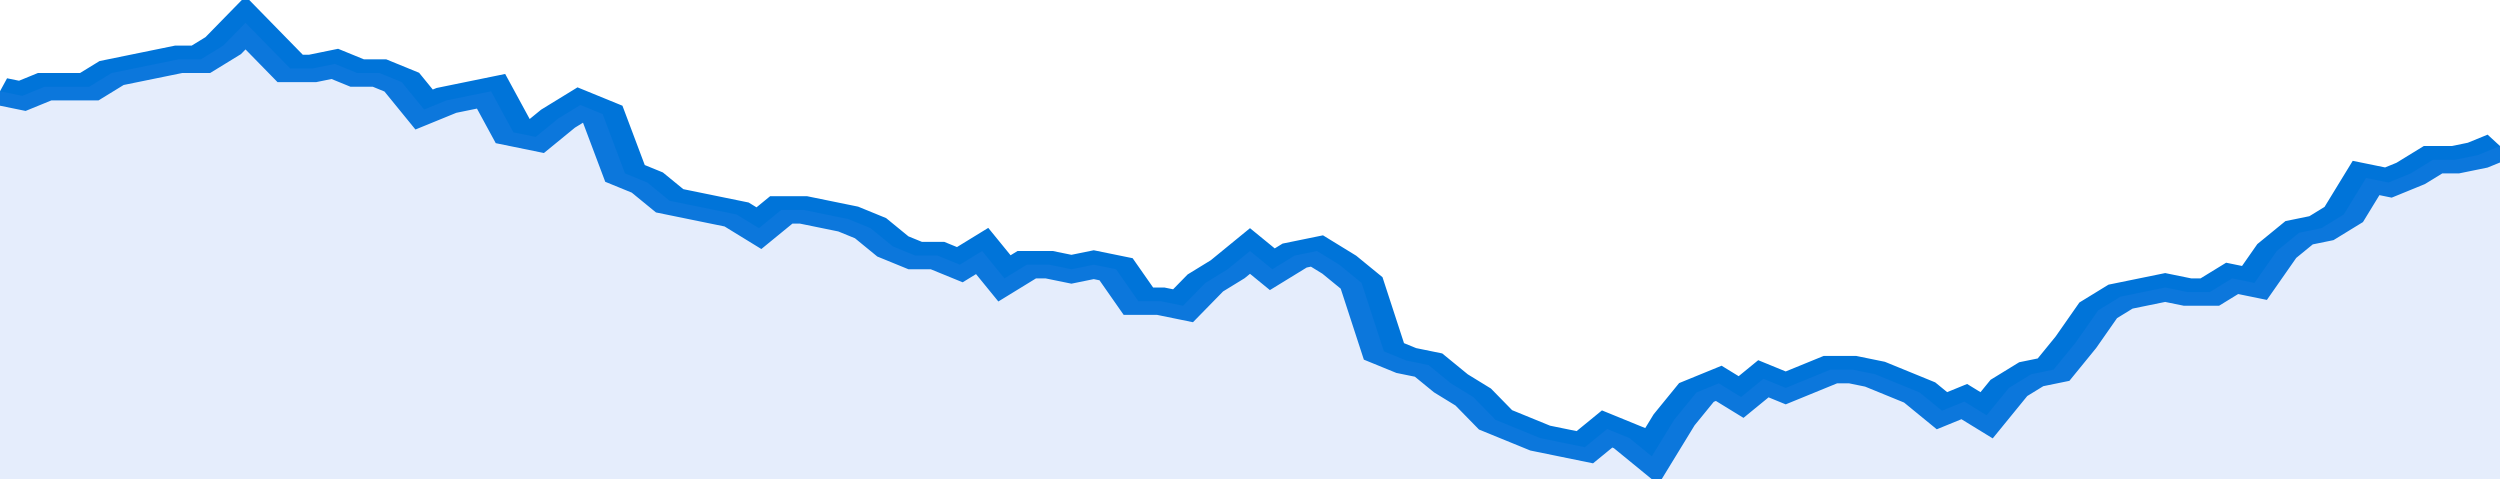
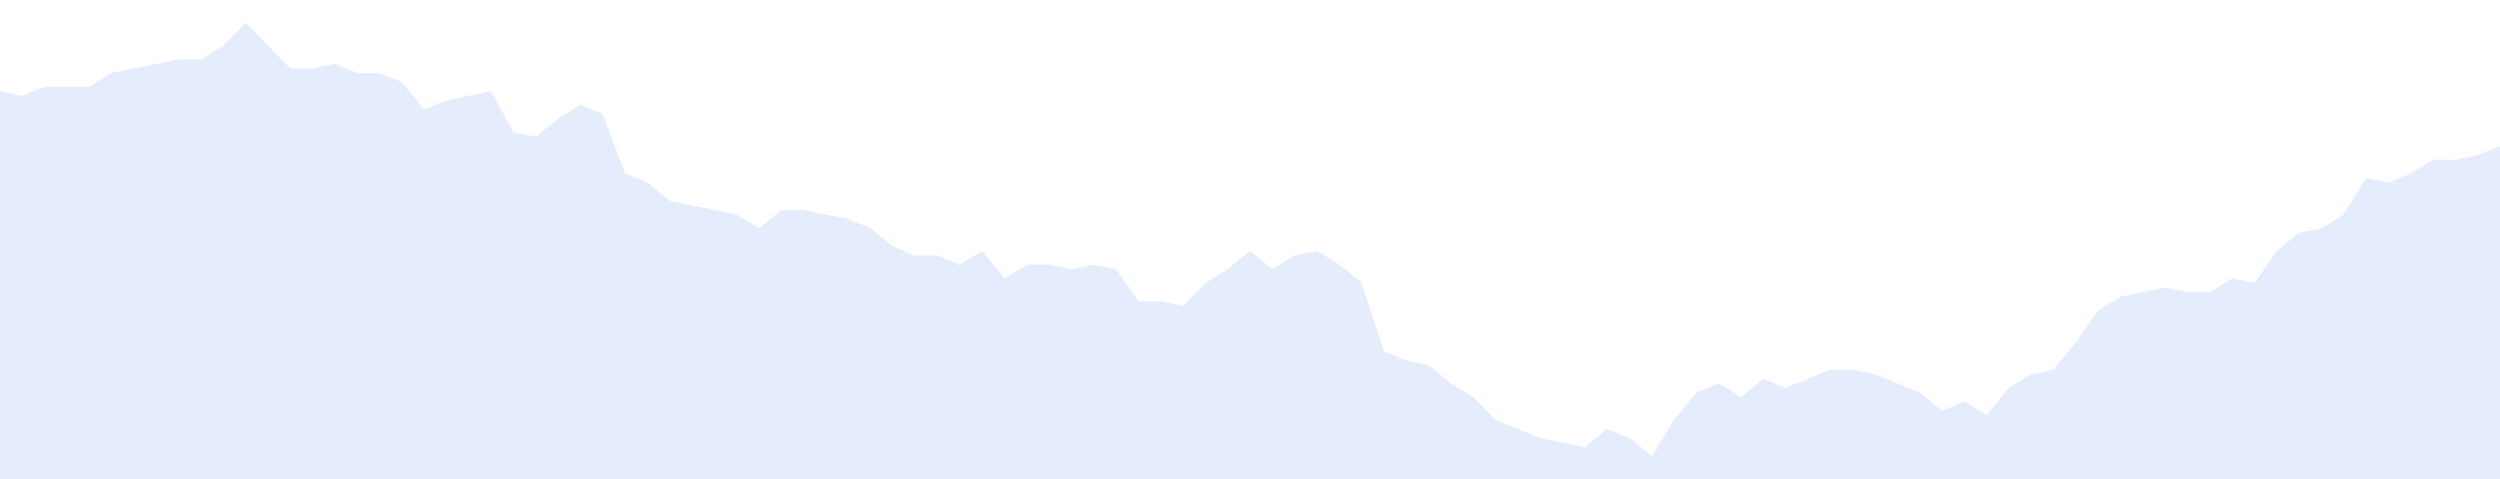
<svg xmlns="http://www.w3.org/2000/svg" viewBox="0 0 336 105" width="120" height="23" preserveAspectRatio="none">
-   <polyline fill="none" stroke="#0074d9" stroke-width="6" points="0, 20 3, 21 6, 19 9, 19 12, 19 15, 16 18, 15 21, 14 24, 13 27, 13 30, 10 33, 5 36, 10 39, 15 42, 15 45, 14 48, 16 51, 16 54, 18 57, 24 60, 22 63, 21 66, 20 69, 29 72, 30 75, 26 78, 23 81, 25 84, 38 87, 40 90, 44 93, 45 96, 46 99, 47 102, 50 105, 46 108, 46 111, 47 114, 48 117, 50 120, 54 123, 56 126, 56 129, 58 132, 55 135, 61 138, 58 141, 58 144, 59 147, 58 150, 59 153, 66 156, 66 159, 67 162, 62 165, 59 168, 55 171, 59 174, 56 177, 55 180, 58 183, 62 186, 77 189, 79 192, 80 195, 84 198, 87 201, 92 204, 94 207, 96 210, 97 213, 98 216, 94 219, 96 222, 100 225, 92 228, 86 231, 84 234, 87 237, 83 240, 85 243, 83 246, 81 249, 81 252, 82 255, 84 258, 86 261, 90 264, 88 267, 91 270, 85 273, 82 276, 81 279, 75 282, 68 285, 65 288, 64 291, 63 294, 64 297, 64 300, 61 303, 62 306, 55 309, 51 312, 50 315, 47 318, 39 321, 40 324, 38 327, 35 330, 35 333, 34 336, 32 336, 32 "> </polyline>
  <polygon fill="#5085ec" opacity="0.15" points="0, 105 0, 20 3, 21 6, 19 9, 19 12, 19 15, 16 18, 15 21, 14 24, 13 27, 13 30, 10 33, 5 36, 10 39, 15 42, 15 45, 14 48, 16 51, 16 54, 18 57, 24 60, 22 63, 21 66, 20 69, 29 72, 30 75, 26 78, 23 81, 25 84, 38 87, 40 90, 44 93, 45 96, 46 99, 47 102, 50 105, 46 108, 46 111, 47 114, 48 117, 50 120, 54 123, 56 126, 56 129, 58 132, 55 135, 61 138, 58 141, 58 144, 59 147, 58 150, 59 153, 66 156, 66 159, 67 162, 62 165, 59 168, 55 171, 59 174, 56 177, 55 180, 58 183, 62 186, 77 189, 79 192, 80 195, 84 198, 87 201, 92 204, 94 207, 96 210, 97 213, 98 216, 94 219, 96 222, 100 225, 92 228, 86 231, 84 234, 87 237, 83 240, 85 243, 83 246, 81 249, 81 252, 82 255, 84 258, 86 261, 90 264, 88 267, 91 270, 85 273, 82 276, 81 279, 75 282, 68 285, 65 288, 64 291, 63 294, 64 297, 64 300, 61 303, 62 306, 55 309, 51 312, 50 315, 47 318, 39 321, 40 324, 38 327, 35 330, 35 333, 34 336, 32 336, 105 " />
</svg>